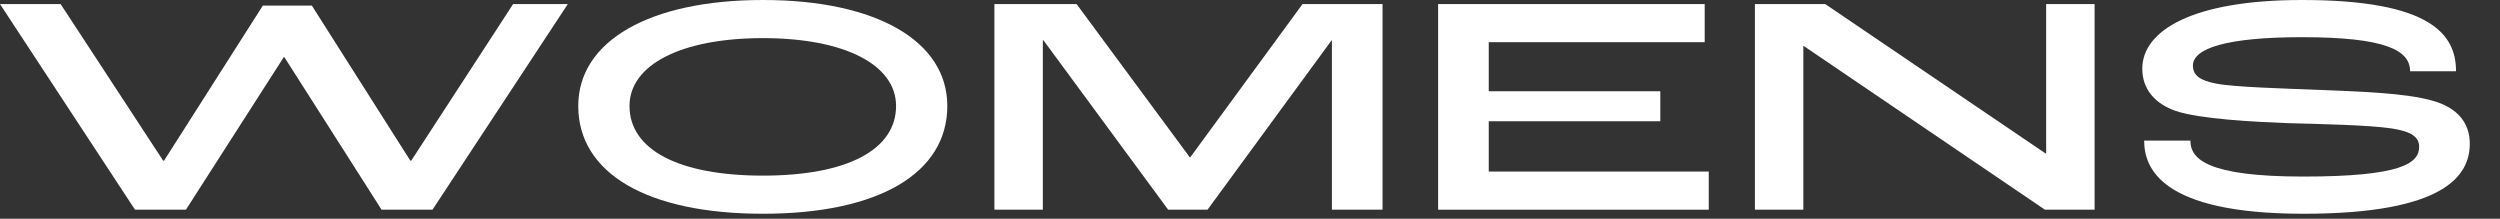
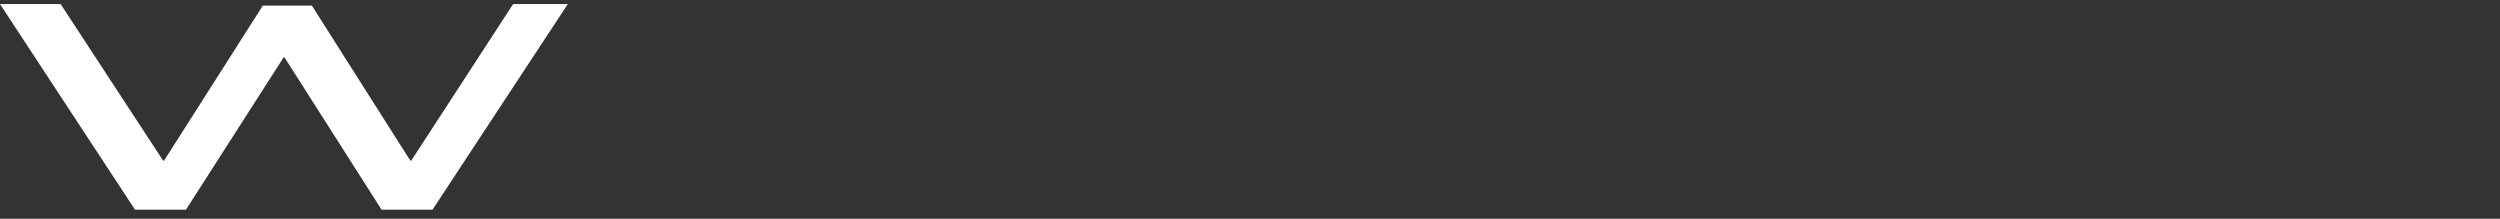
<svg xmlns="http://www.w3.org/2000/svg" width="80" height="7" viewBox="0 0 80 7" fill="none">
  <rect x="0" y="0" width="80" height="7" fill="#333333" stroke="none" />
-   <path d="M73.713 6.84C69.113 6.84 68.613 5.35 68.613 4.5H70.093C70.093 5.08 70.613 5.65 73.703 5.65C76.823 5.65 77.413 5.23 77.413 4.7C77.413 4.4 77.193 4.21 76.533 4.11C75.803 4 74.273 3.97 73.193 3.94C72.143 3.9 70.393 3.81 69.623 3.55C68.933 3.31 68.553 2.83 68.553 2.2C68.553 0.97 70.173 0 73.663 0C77.803 0 78.593 1.11 78.593 2.28H77.123C77.123 1.61 76.343 1.19 73.663 1.19C71.273 1.19 70.173 1.54 70.173 2.1C70.173 2.39 70.373 2.57 70.893 2.67C71.463 2.79 73.093 2.83 74.283 2.88C75.573 2.93 76.983 2.98 77.833 3.22C78.663 3.45 79.033 3.95 79.033 4.6C79.033 5.61 78.243 6.84 73.713 6.84Z" fill="white" />
-   <path d="M56.157 6.71V0.13H58.407L65.457 4.91H65.477V0.13H67.027V6.71H65.437L57.717 1.47H57.707V6.71H56.157Z" fill="white" />
-   <path d="M46.02 6.71V0.13H54.55V1.35H47.64V2.92H53.13V3.88H47.64V5.49H54.68V6.71H46.02Z" fill="white" />
-   <path d="M31.821 6.71V0.13H34.451L38.071 5.03H38.091L41.681 0.13H44.241V6.71H42.621V1.29H42.611L38.641 6.71H37.381L33.391 1.29H33.371V6.71H31.821Z" fill="white" />
-   <path d="M24.414 6.84C20.704 6.84 18.504 5.54 18.504 3.39C18.504 1.32 20.774 0 24.414 0C28.054 0 30.314 1.32 30.314 3.39C30.314 5.54 28.124 6.84 24.414 6.84ZM24.414 5.62C27.114 5.62 28.674 4.79 28.674 3.39C28.674 2.08 27.044 1.22 24.414 1.22C21.784 1.22 20.144 2.08 20.144 3.39C20.144 4.79 21.714 5.62 24.414 5.62Z" fill="white" />
  <path d="M4.32 6.71L0 0.13H1.94L5.22 5.14H5.25L8.41 0.18H9.98L13.13 5.14H13.16L16.42 0.13H18.17L13.84 6.71H12.21L9.1 1.83H9.08L5.95 6.71H4.32Z" fill="white" />
</svg>